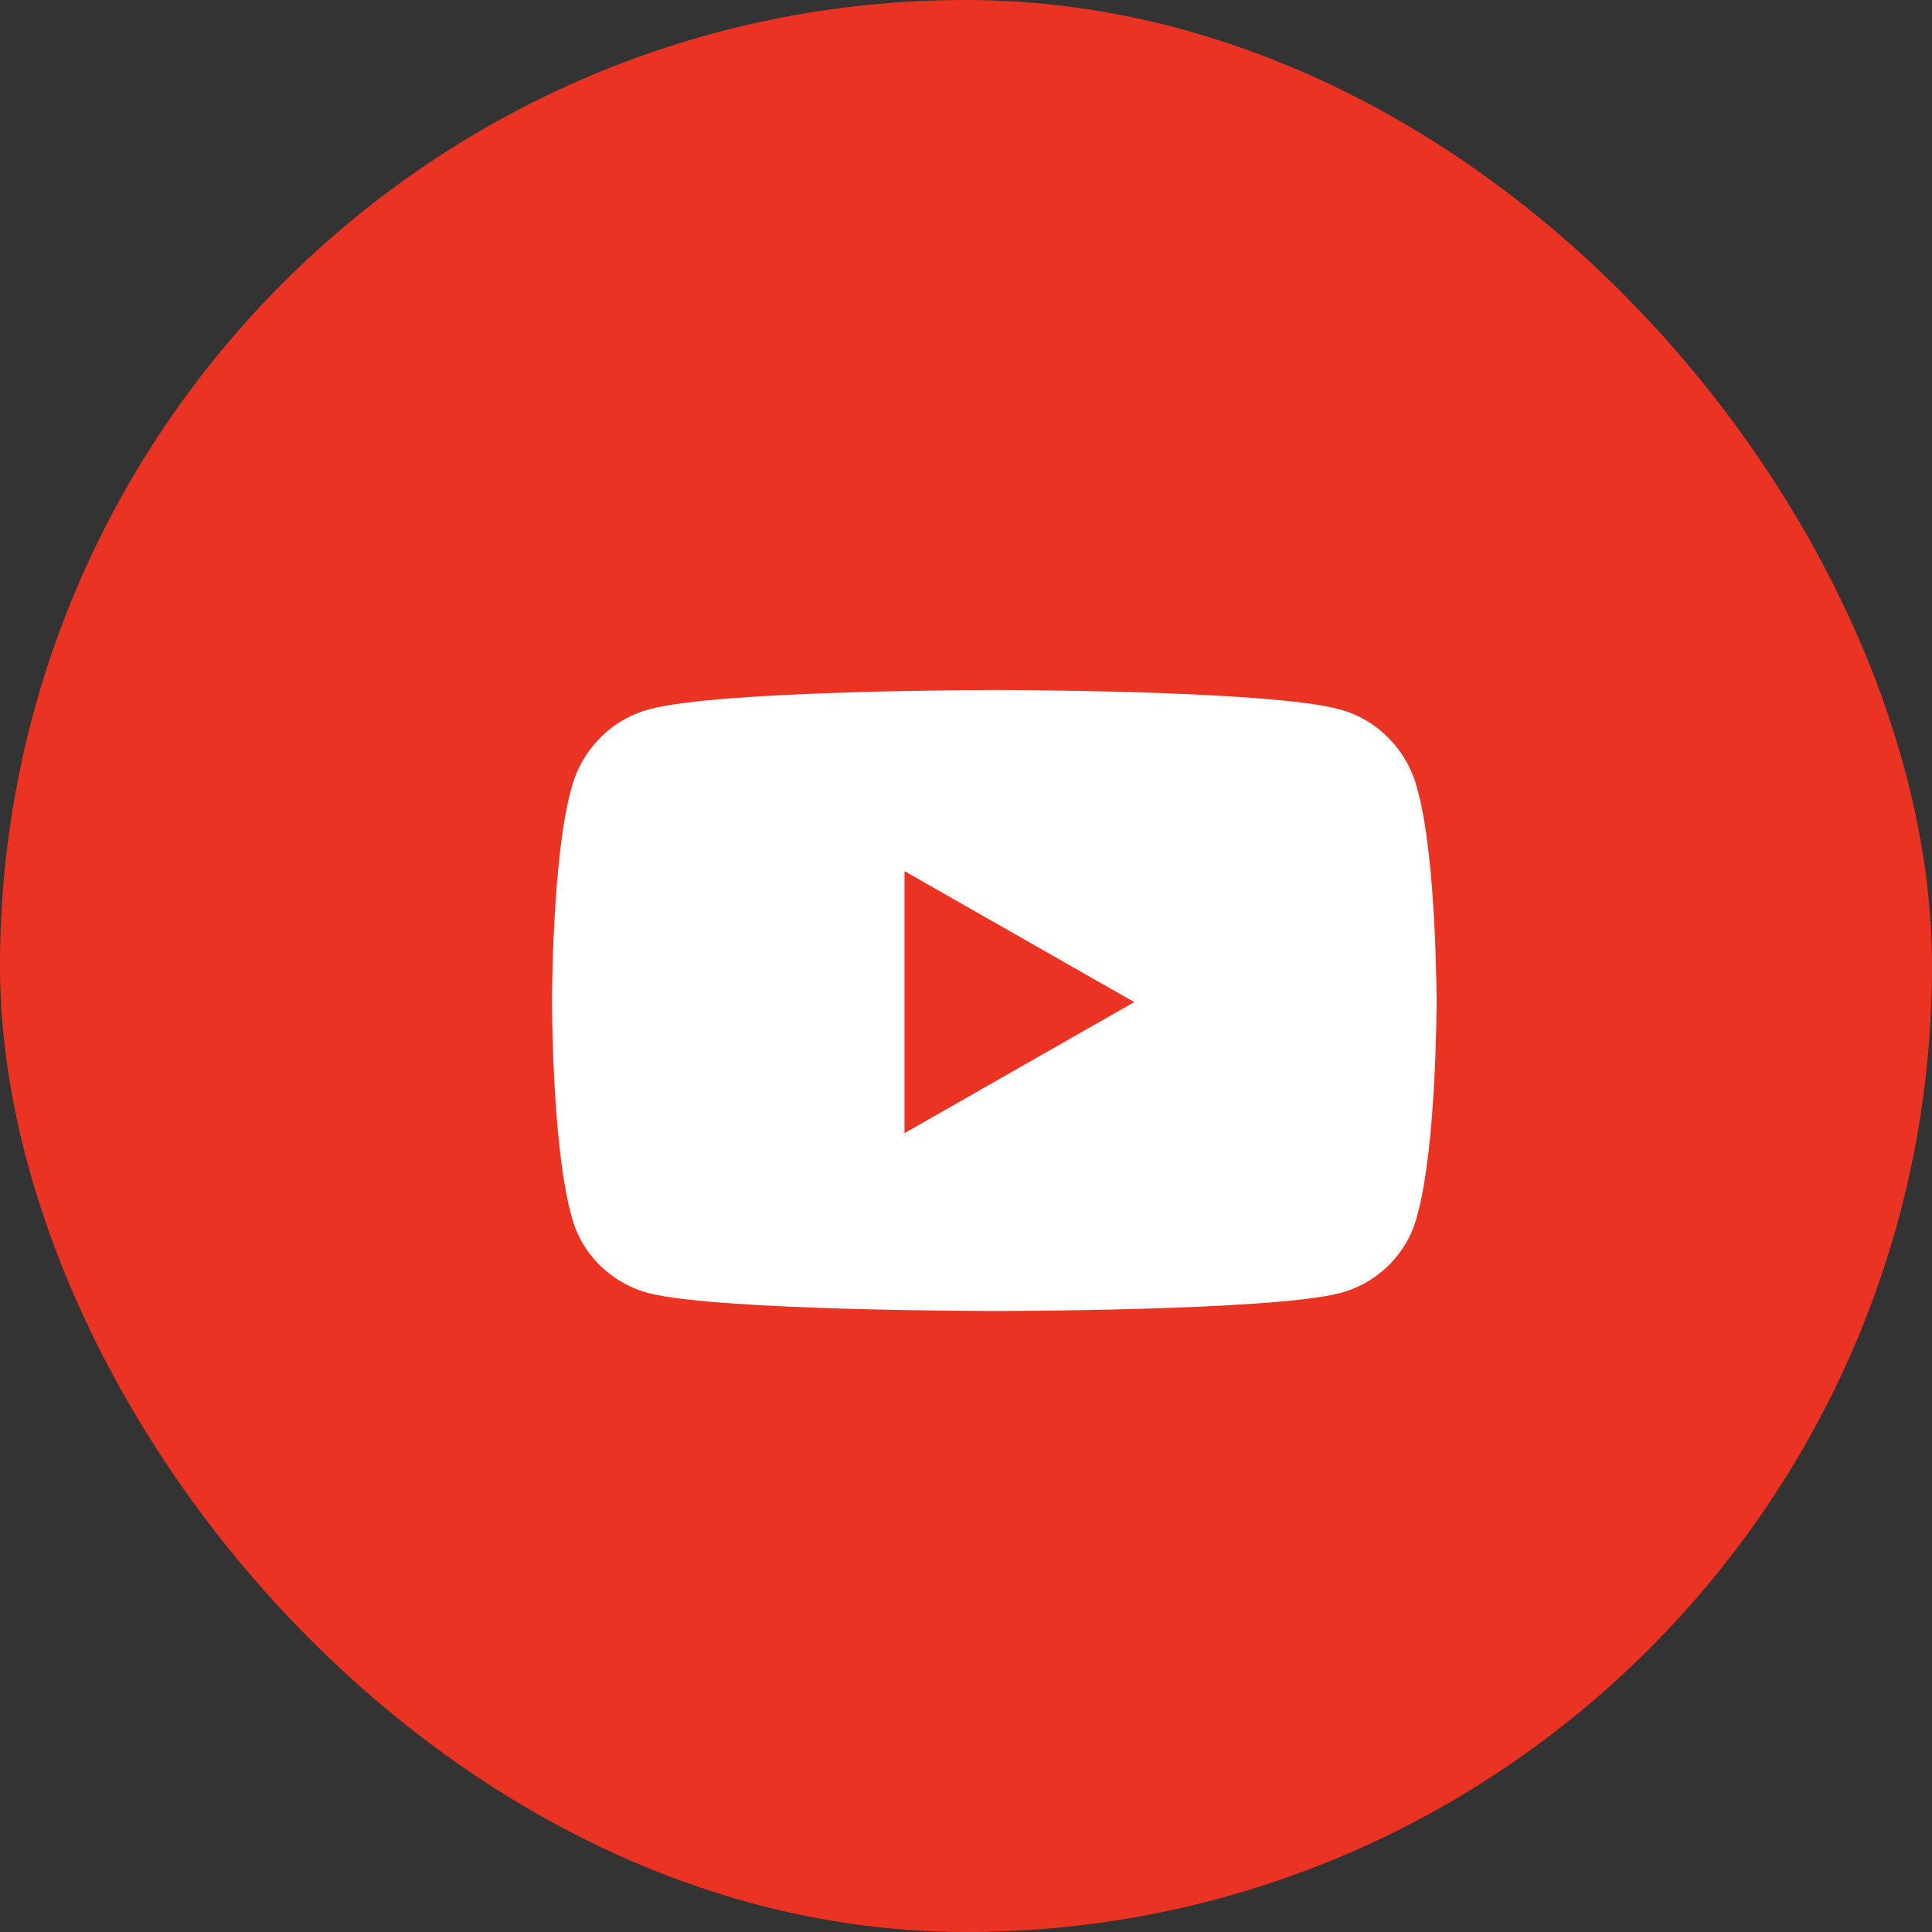
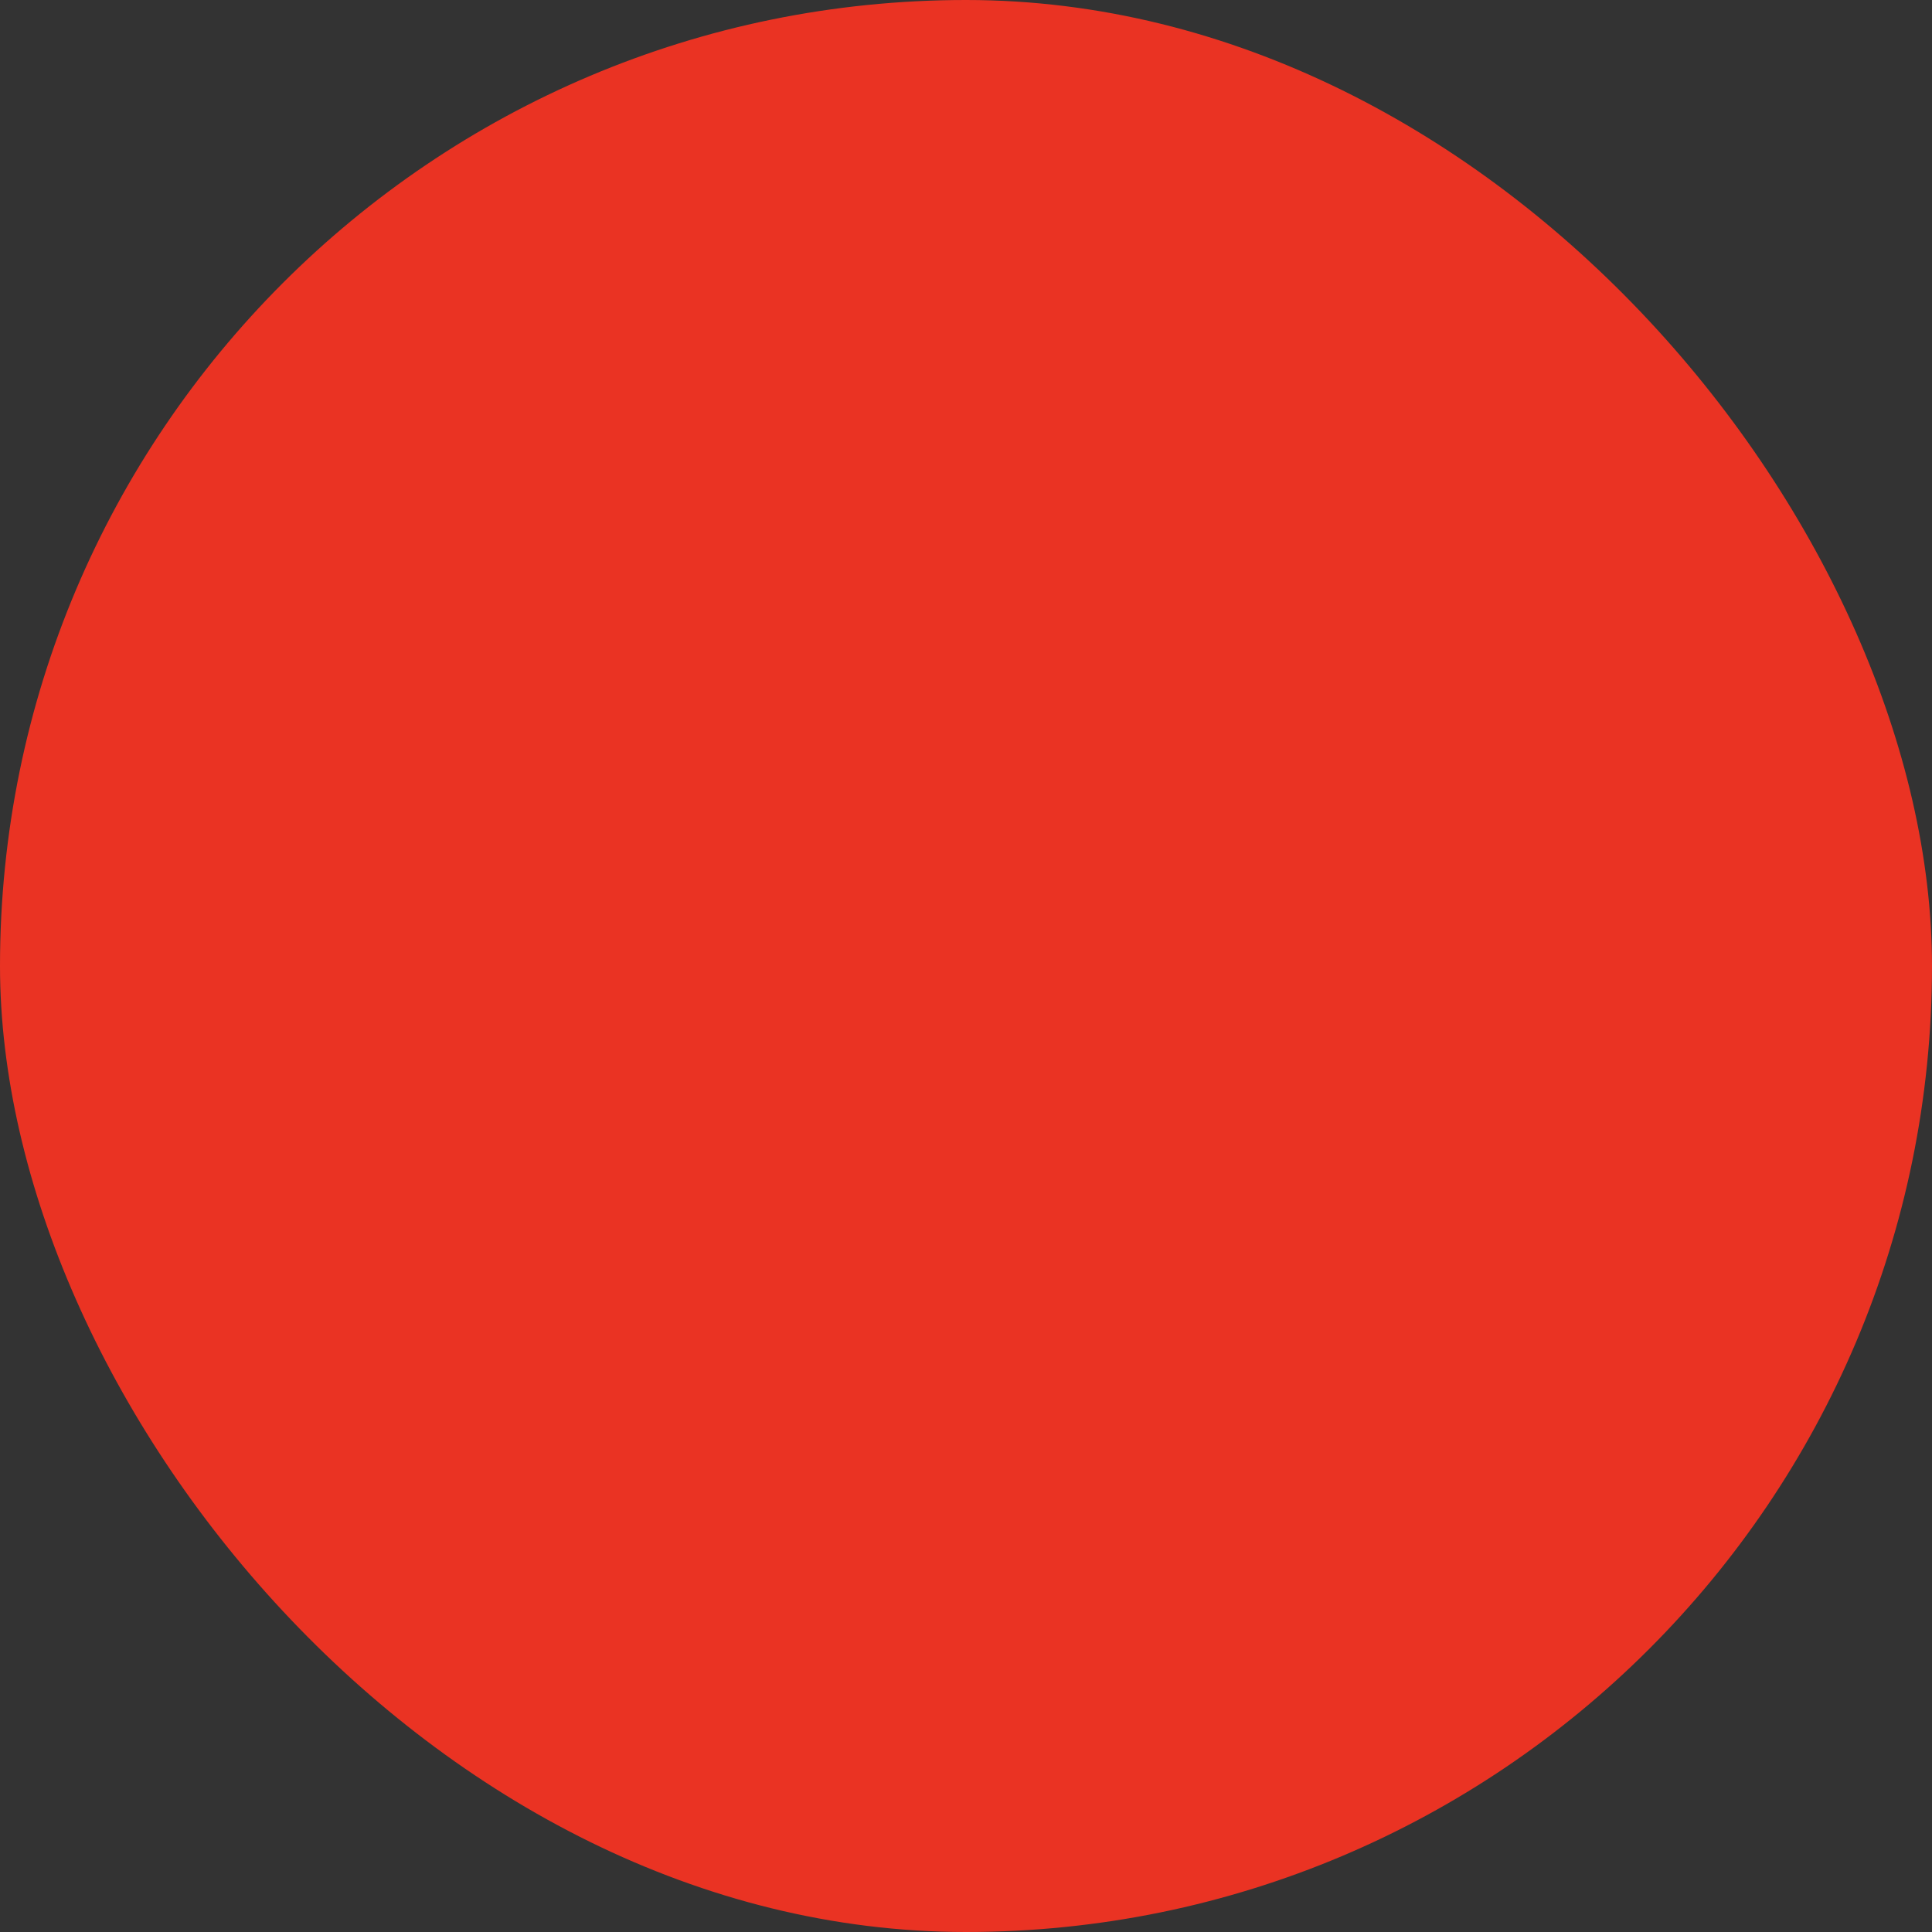
<svg xmlns="http://www.w3.org/2000/svg" width="28" height="28" viewBox="0 0 28 28" fill="none">
  <rect x="0" y="0" width="28" height="28" fill="#333333" stroke="none" />
  <rect width="28" height="28" rx="14" fill="#EA3323" />
-   <path d="M20.539 11.43C20.82 12.414 20.82 14.523 20.82 14.523C20.82 14.523 20.82 16.609 20.539 17.617C20.398 18.18 19.953 18.602 19.414 18.742C18.406 19 14.422 19 14.422 19C14.422 19 10.414 19 9.406 18.742C8.867 18.602 8.422 18.18 8.281 17.617C8 16.609 8 14.523 8 14.523C8 14.523 8 12.414 8.281 11.43C8.422 10.867 8.867 10.422 9.406 10.281C10.414 10 14.422 10 14.422 10C14.422 10 18.406 10 19.414 10.281C19.953 10.422 20.398 10.867 20.539 11.43ZM13.109 16.422L16.438 14.523L13.109 12.625V16.422Z" fill="white" />
</svg>